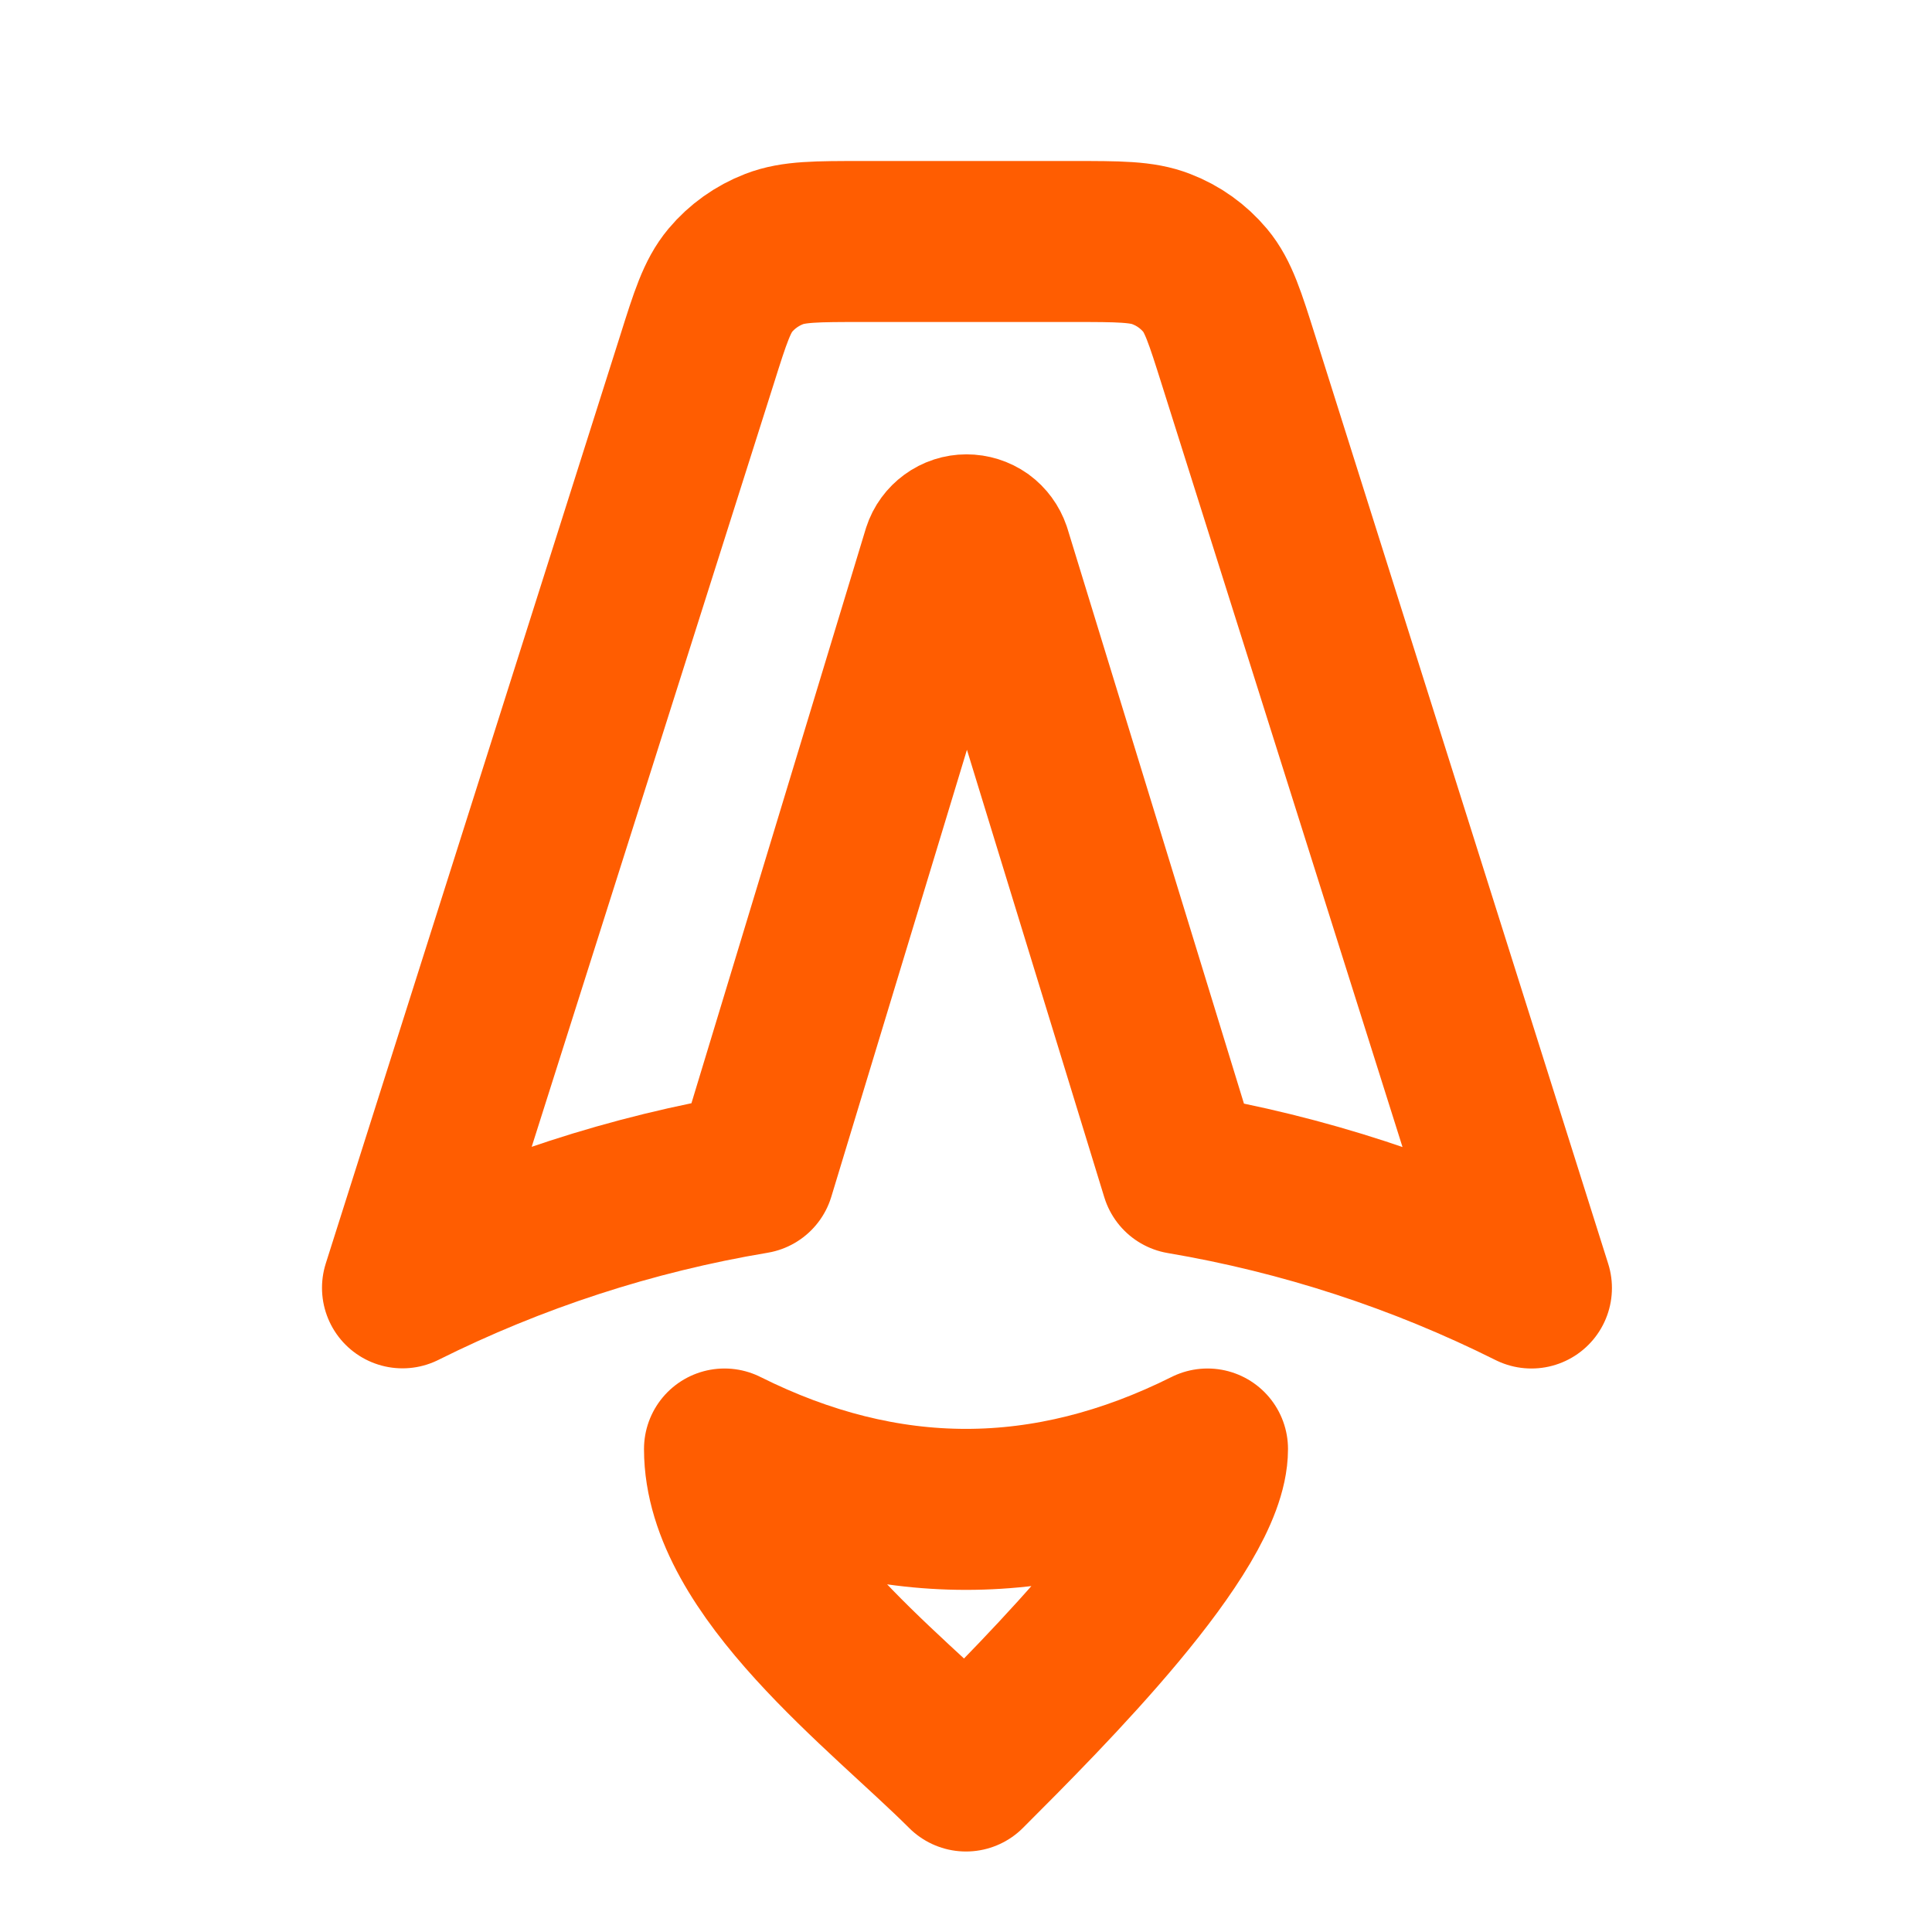
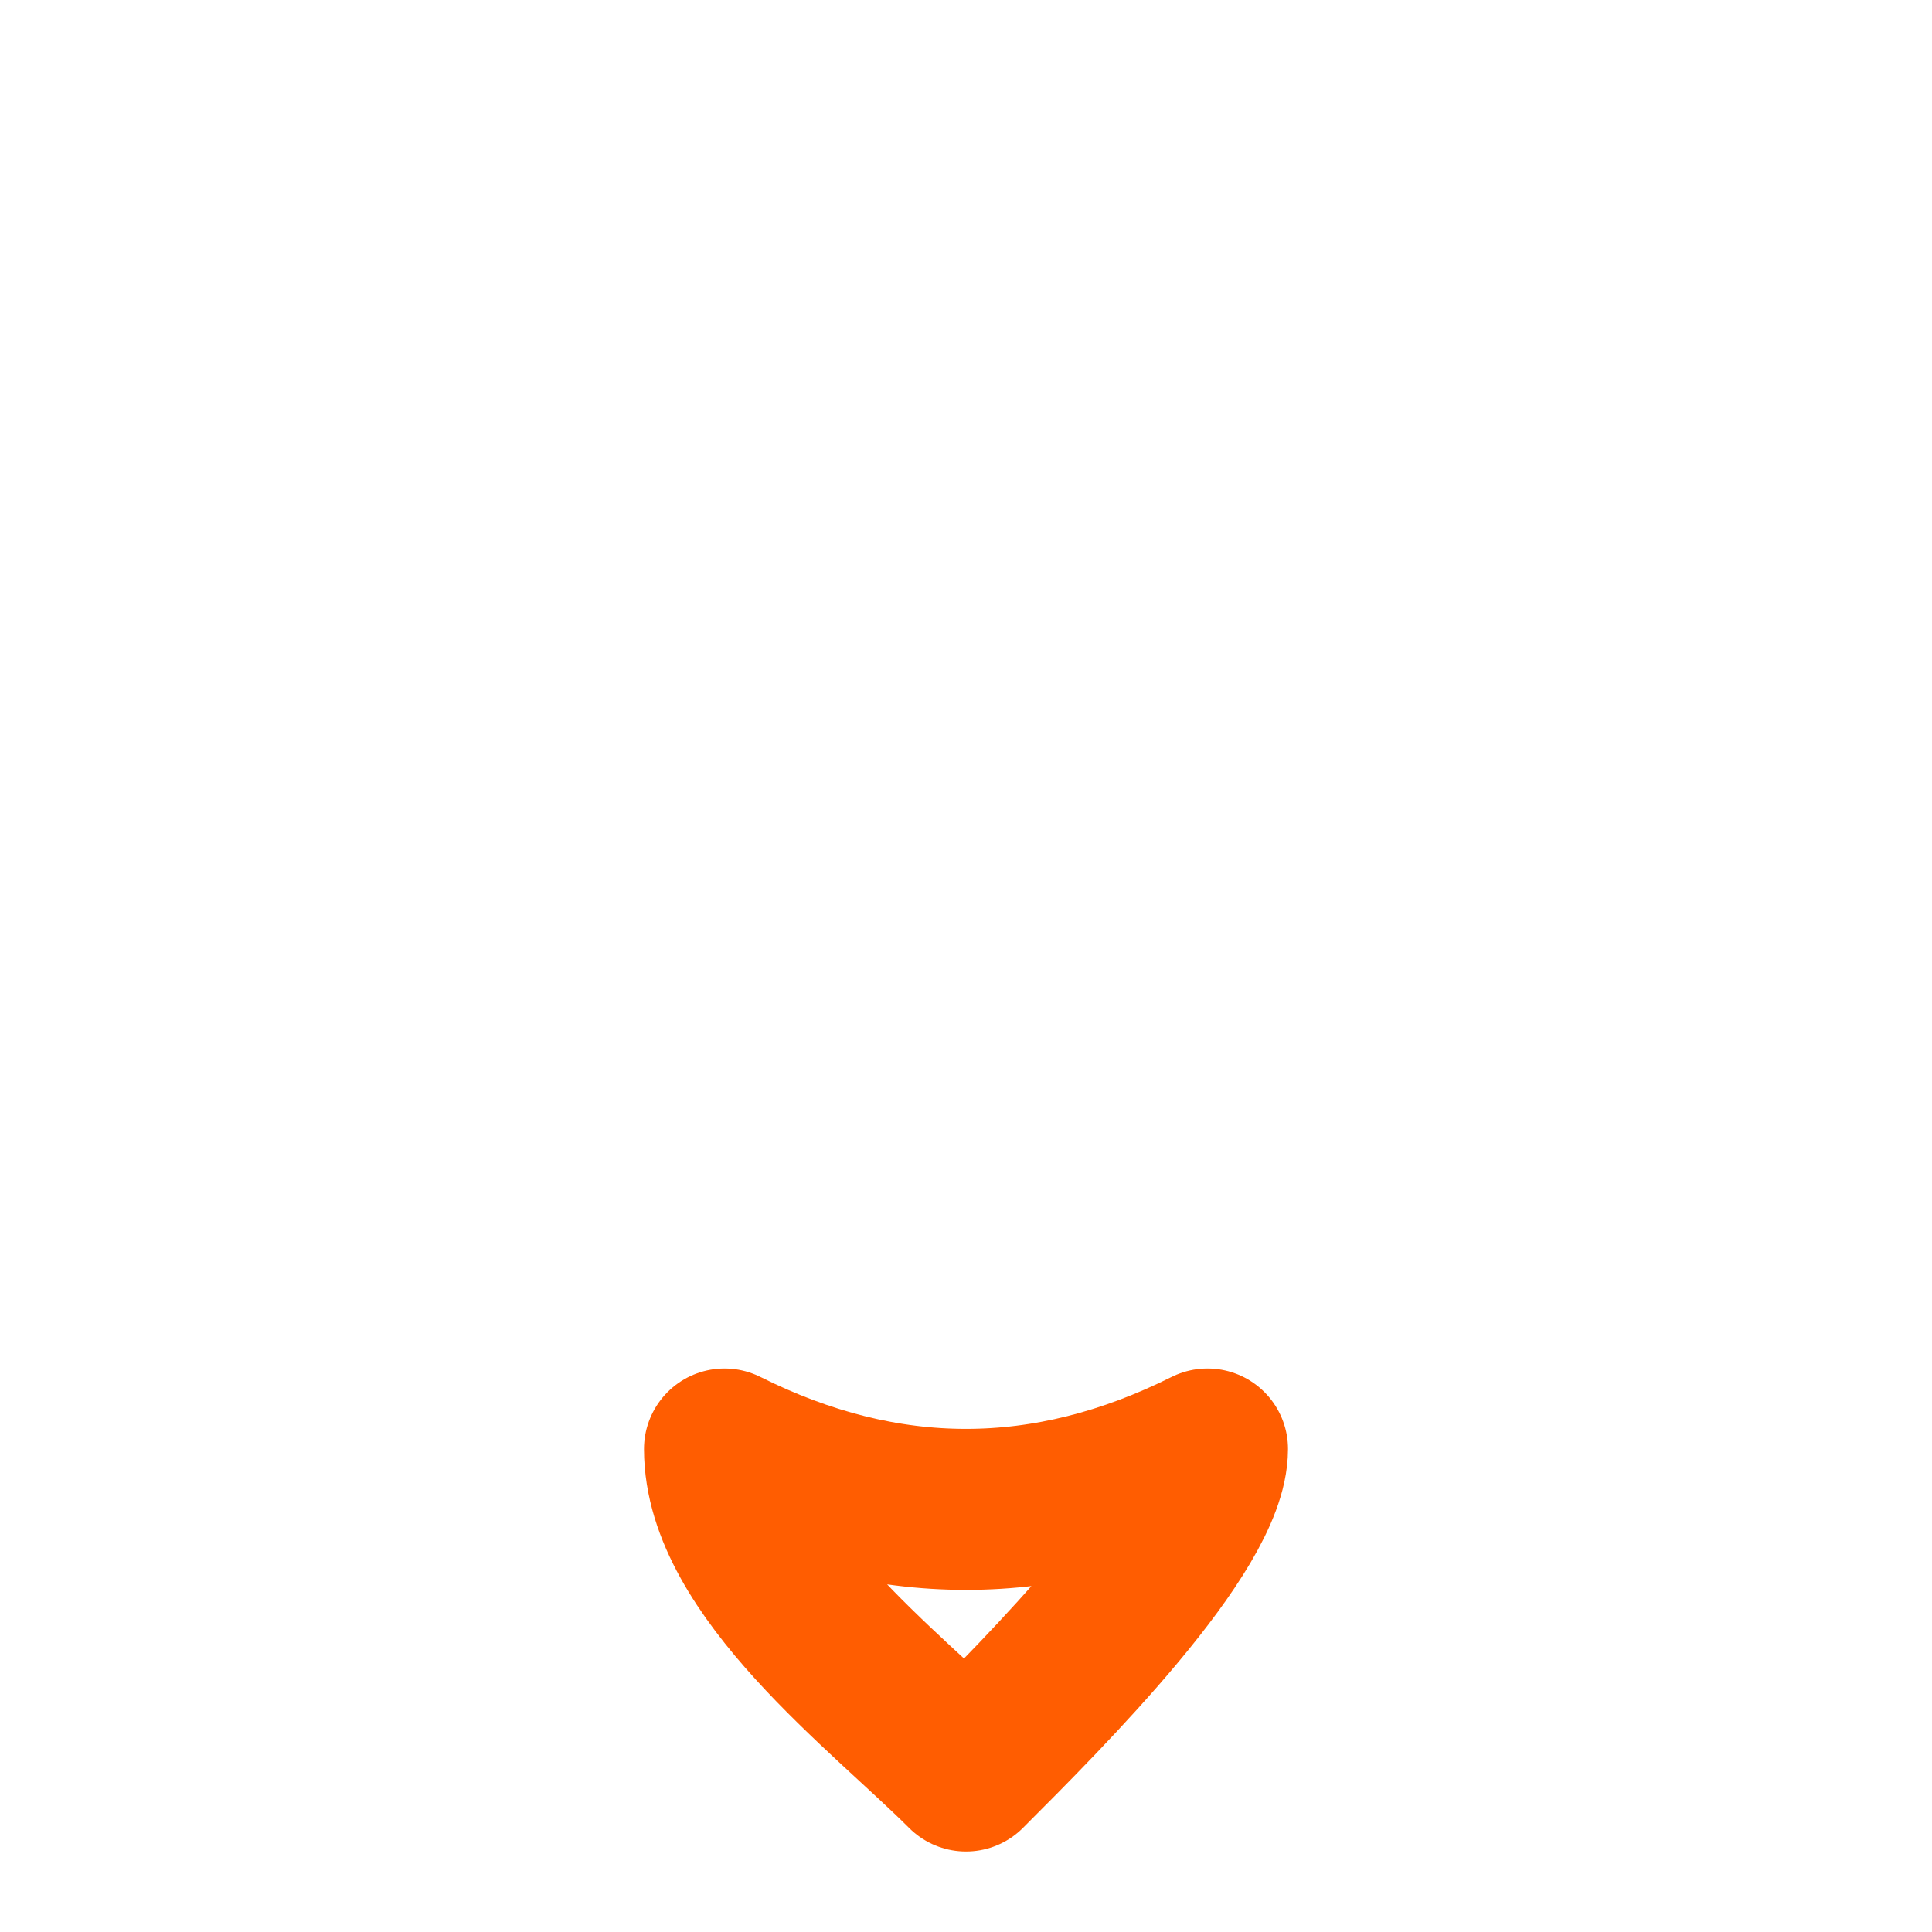
<svg xmlns="http://www.w3.org/2000/svg" width="12" height="12" viewBox="0 0 12 12" fill="none">
-   <path d="M7.486 1.742C7.567 1.839 7.609 1.972 7.692 2.235L9.512 8C8.826 7.657 8.093 7.418 7.337 7.29L6.152 3.429C6.141 3.397 6.121 3.37 6.095 3.351C6.068 3.332 6.036 3.322 6.003 3.322C5.971 3.322 5.939 3.332 5.912 3.352C5.886 3.371 5.866 3.398 5.856 3.429L4.685 7.288C3.925 7.415 3.189 7.655 2.5 7.999L4.329 2.234C4.412 1.97 4.454 1.839 4.536 1.741C4.608 1.655 4.702 1.588 4.808 1.547C4.929 1.5 5.072 1.5 5.357 1.5H6.663C6.949 1.5 7.093 1.5 7.213 1.547C7.32 1.588 7.413 1.655 7.486 1.742Z" stroke="#FF5D01" stroke-linecap="round" stroke-linejoin="round" />
  <path d="M4.5 9C4.5 9.75 5.5 10.5 6 11C6.5 10.5 7.5 9.5 7.5 9C6.5 9.5 5.5 9.5 4.5 9Z" stroke="#FF5D01" stroke-linecap="round" stroke-linejoin="round" />
</svg>